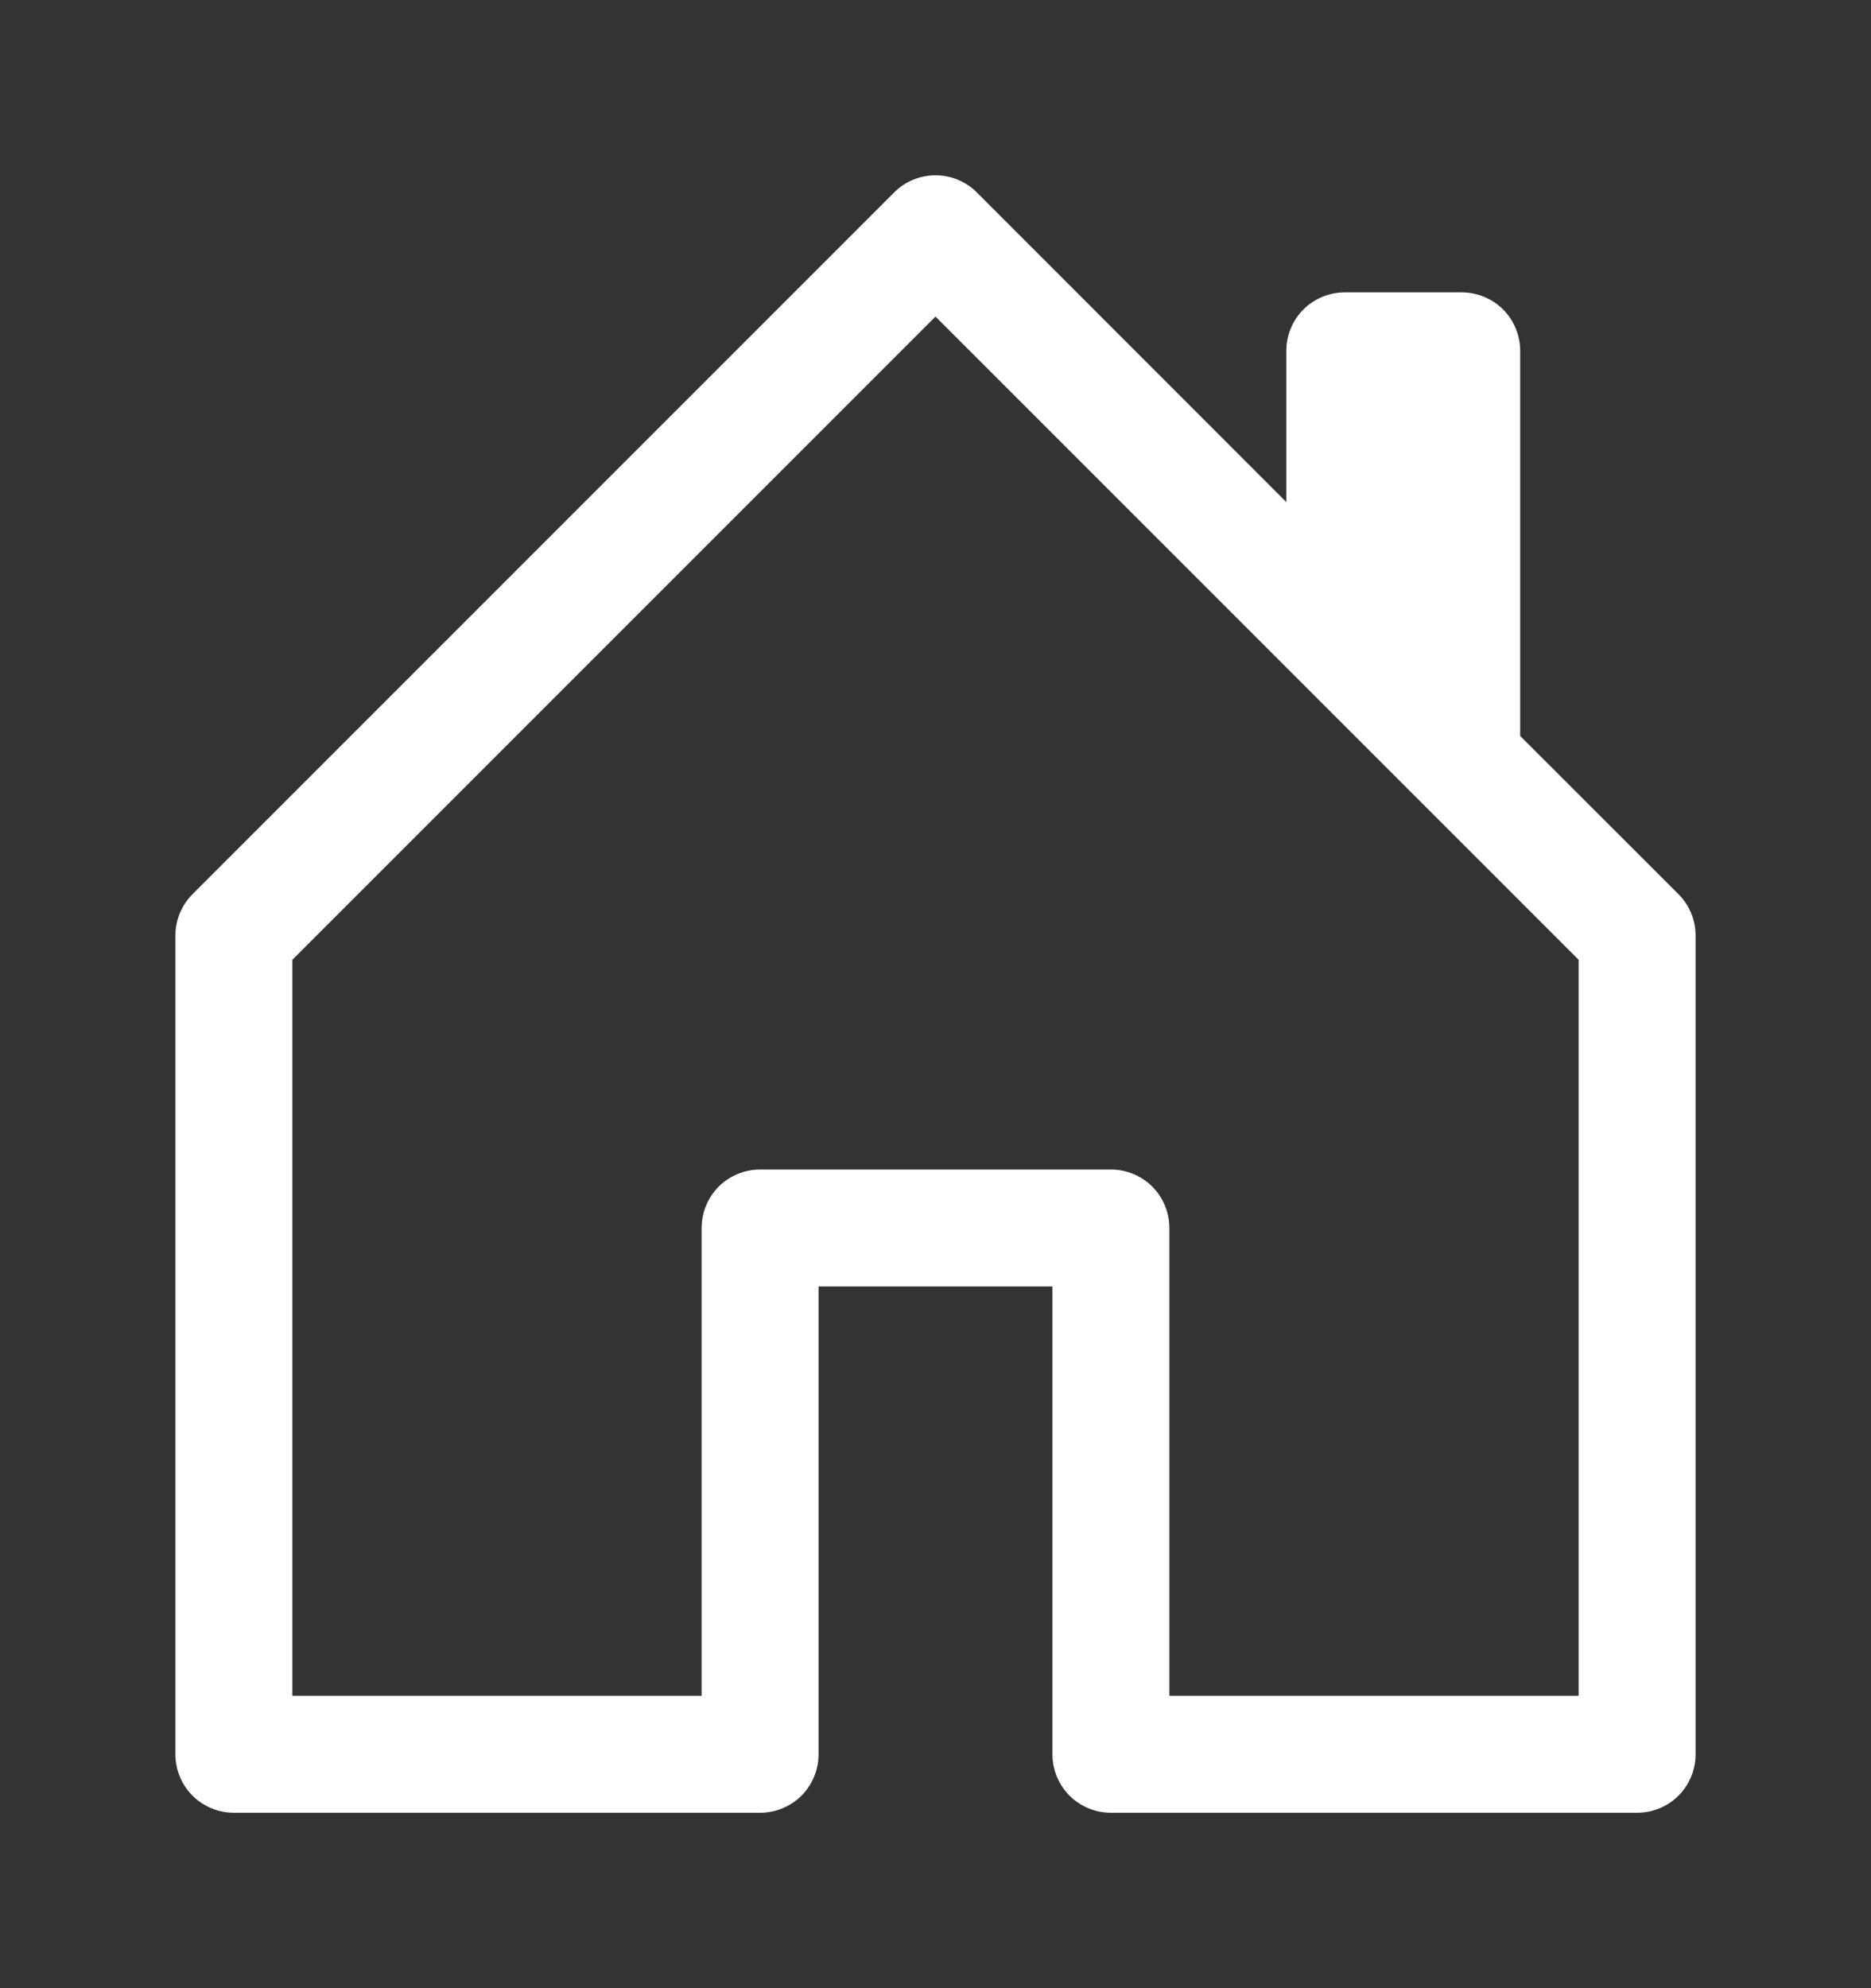
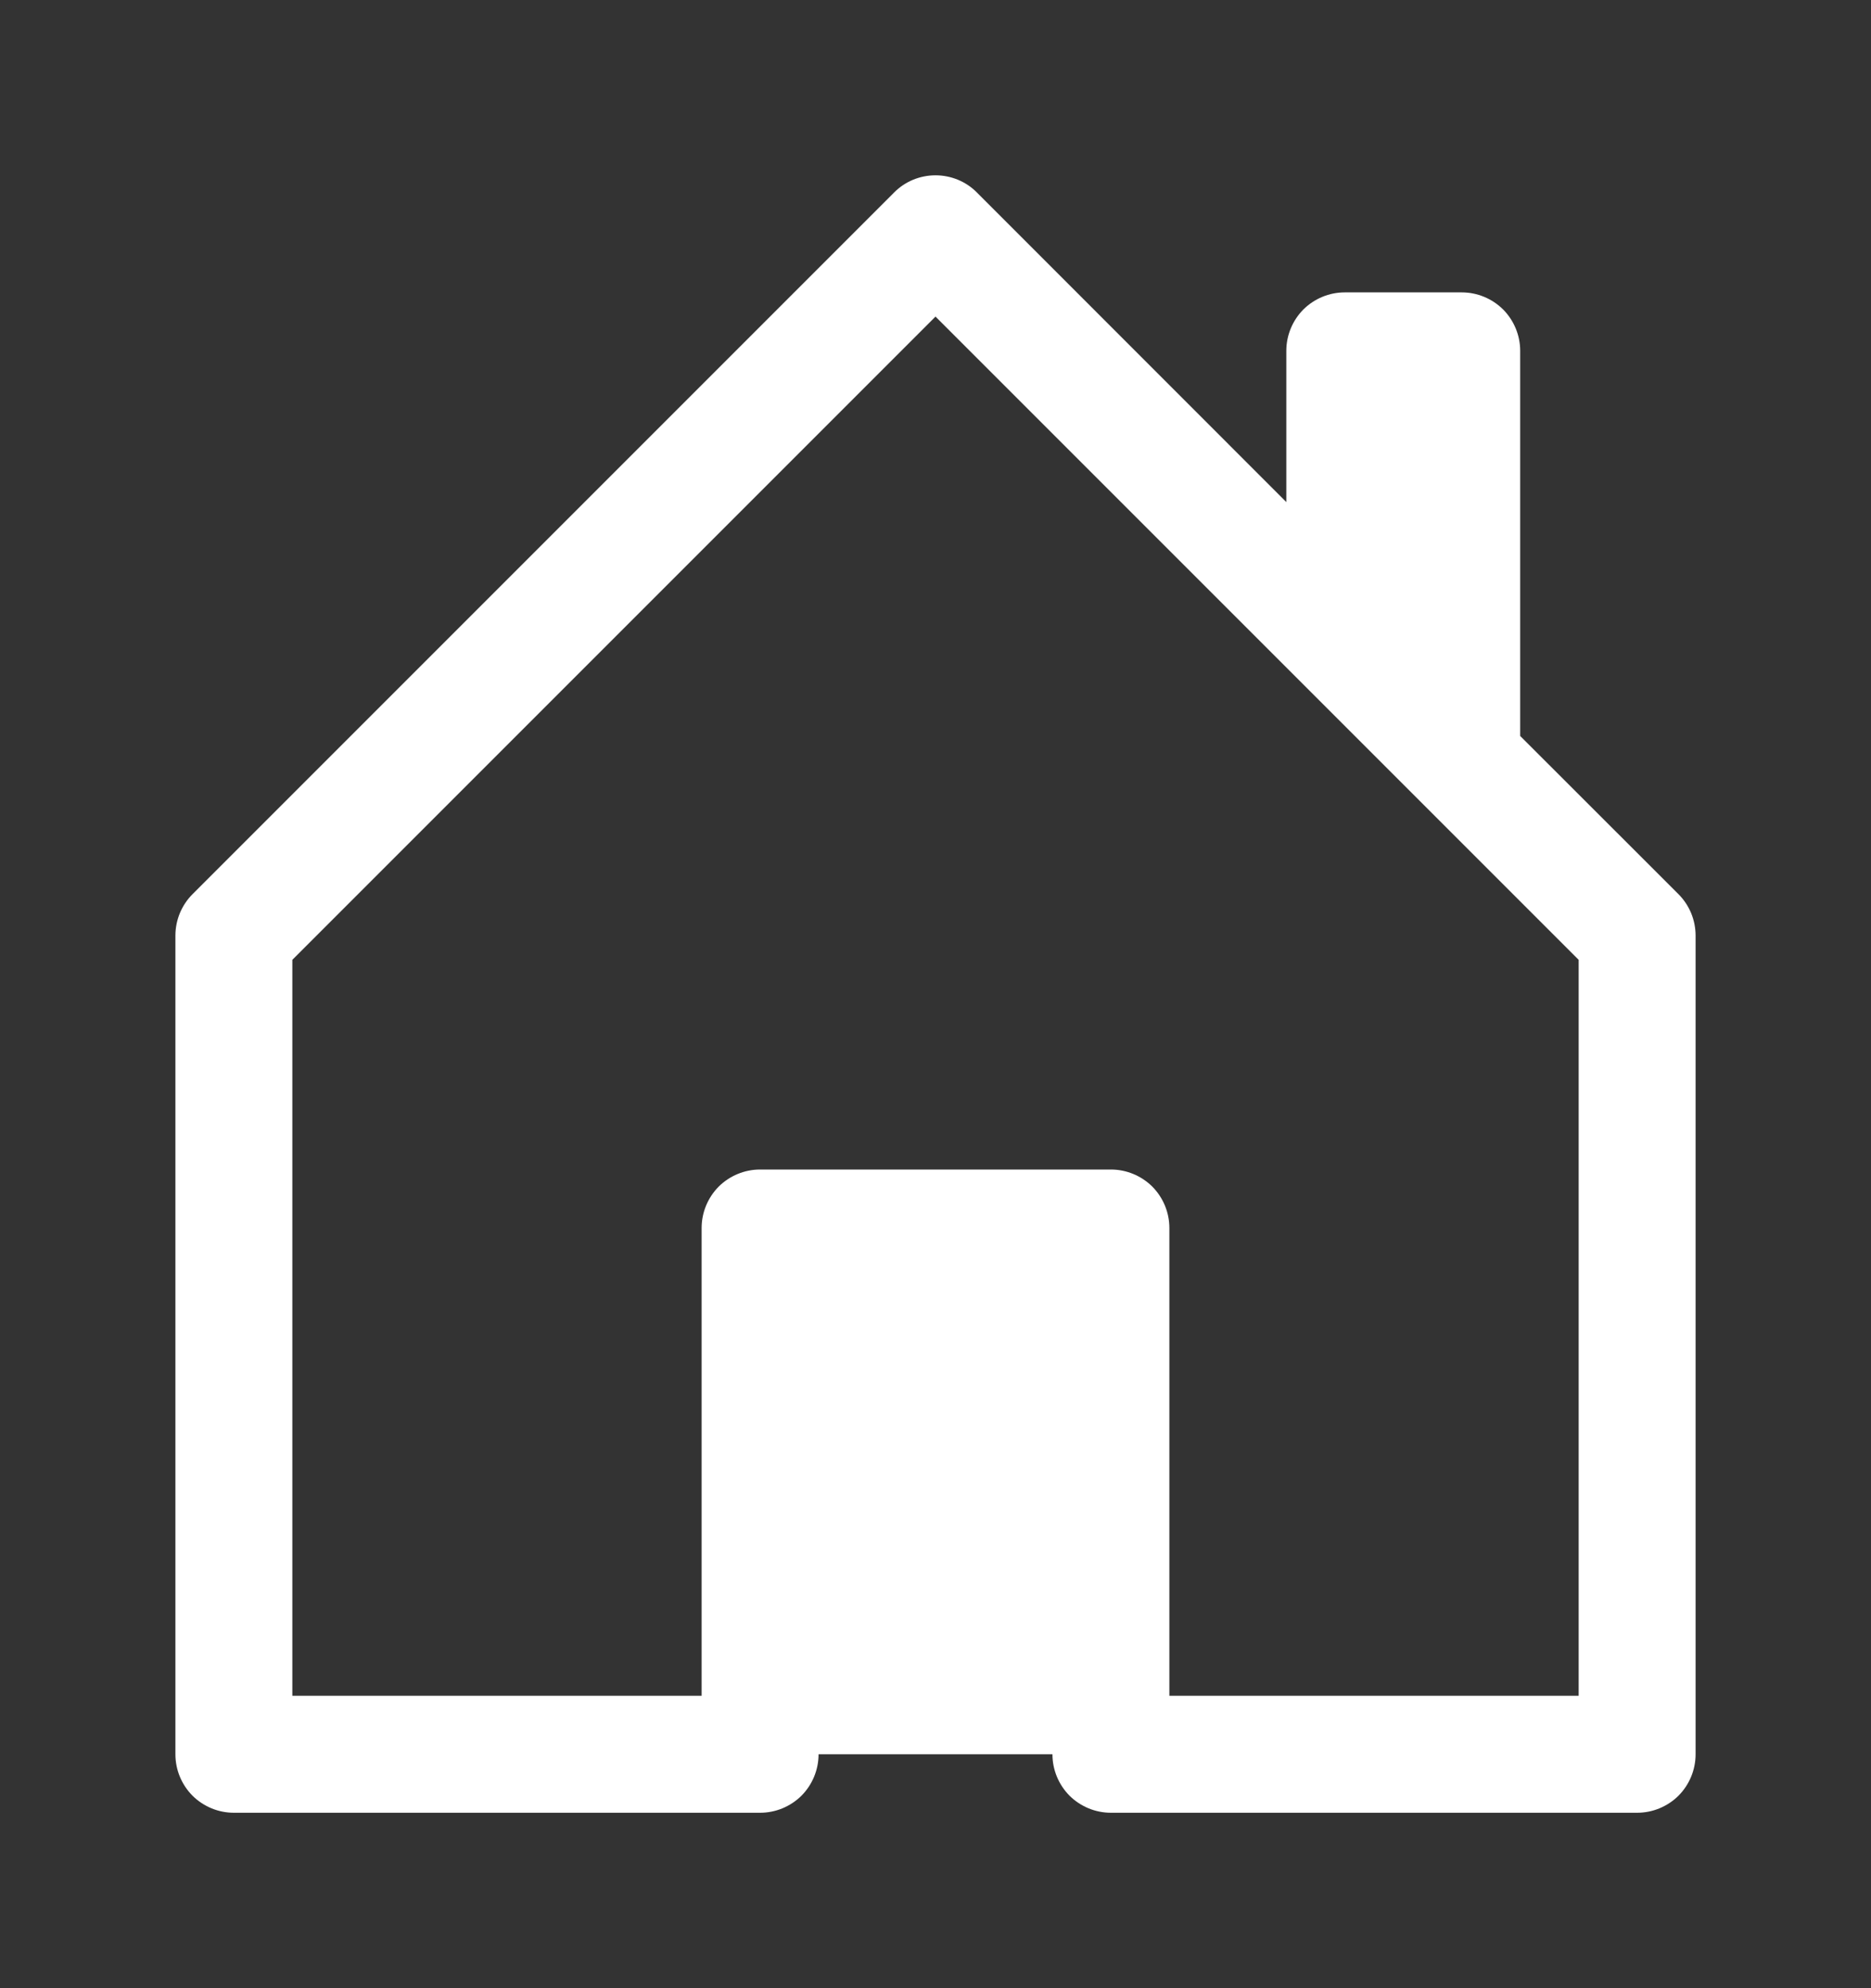
<svg xmlns="http://www.w3.org/2000/svg" width="16" height="17" viewBox="0 0 16 17" fill="none">
  <rect x="0" y="0" width="16" height="17" fill="#333333" stroke="none" />
-   <path d="M8.354 1.646C8.308 1.599 8.252 1.562 8.192 1.537C8.131 1.512 8.066 1.499 8 1.499C7.934 1.499 7.869 1.512 7.808 1.537C7.748 1.562 7.692 1.599 7.646 1.646L1.646 7.646C1.6 7.692 1.563 7.748 1.538 7.808C1.513 7.869 1.5 7.934 1.5 8V15C1.5 15.133 1.553 15.26 1.646 15.354C1.74 15.447 1.867 15.5 2 15.5H6.5C6.633 15.5 6.76 15.447 6.854 15.354C6.947 15.26 7 15.133 7 15V11H9V15C9 15.133 9.053 15.26 9.146 15.354C9.24 15.447 9.367 15.5 9.5 15.5H14C14.133 15.5 14.26 15.447 14.354 15.354C14.447 15.26 14.5 15.133 14.5 15V8C14.5 7.934 14.487 7.869 14.462 7.808C14.437 7.748 14.4 7.692 14.354 7.646L13 6.293V3C13 2.867 12.947 2.74 12.854 2.646C12.76 2.553 12.633 2.5 12.5 2.5H11.5C11.367 2.5 11.24 2.553 11.146 2.646C11.053 2.74 11 2.867 11 3V4.293L8.354 1.646ZM2.5 14.5V8.207L8 2.707L13.5 8.207V14.5H10V10.5C10 10.367 9.947 10.24 9.854 10.146C9.76 10.053 9.633 10 9.5 10H6.5C6.367 10 6.24 10.053 6.146 10.146C6.053 10.24 6 10.367 6 10.5V14.5H2.5Z" fill="white" />
+   <path d="M8.354 1.646C8.308 1.599 8.252 1.562 8.192 1.537C8.131 1.512 8.066 1.499 8 1.499C7.934 1.499 7.869 1.512 7.808 1.537C7.748 1.562 7.692 1.599 7.646 1.646L1.646 7.646C1.6 7.692 1.563 7.748 1.538 7.808C1.513 7.869 1.5 7.934 1.5 8V15C1.5 15.133 1.553 15.26 1.646 15.354C1.74 15.447 1.867 15.5 2 15.5H6.5C6.633 15.5 6.76 15.447 6.854 15.354C6.947 15.26 7 15.133 7 15H9V15C9 15.133 9.053 15.26 9.146 15.354C9.24 15.447 9.367 15.5 9.5 15.5H14C14.133 15.5 14.26 15.447 14.354 15.354C14.447 15.26 14.5 15.133 14.5 15V8C14.5 7.934 14.487 7.869 14.462 7.808C14.437 7.748 14.4 7.692 14.354 7.646L13 6.293V3C13 2.867 12.947 2.74 12.854 2.646C12.76 2.553 12.633 2.5 12.5 2.5H11.5C11.367 2.5 11.24 2.553 11.146 2.646C11.053 2.74 11 2.867 11 3V4.293L8.354 1.646ZM2.5 14.5V8.207L8 2.707L13.5 8.207V14.5H10V10.5C10 10.367 9.947 10.24 9.854 10.146C9.76 10.053 9.633 10 9.5 10H6.5C6.367 10 6.24 10.053 6.146 10.146C6.053 10.24 6 10.367 6 10.5V14.5H2.5Z" fill="white" />
</svg>